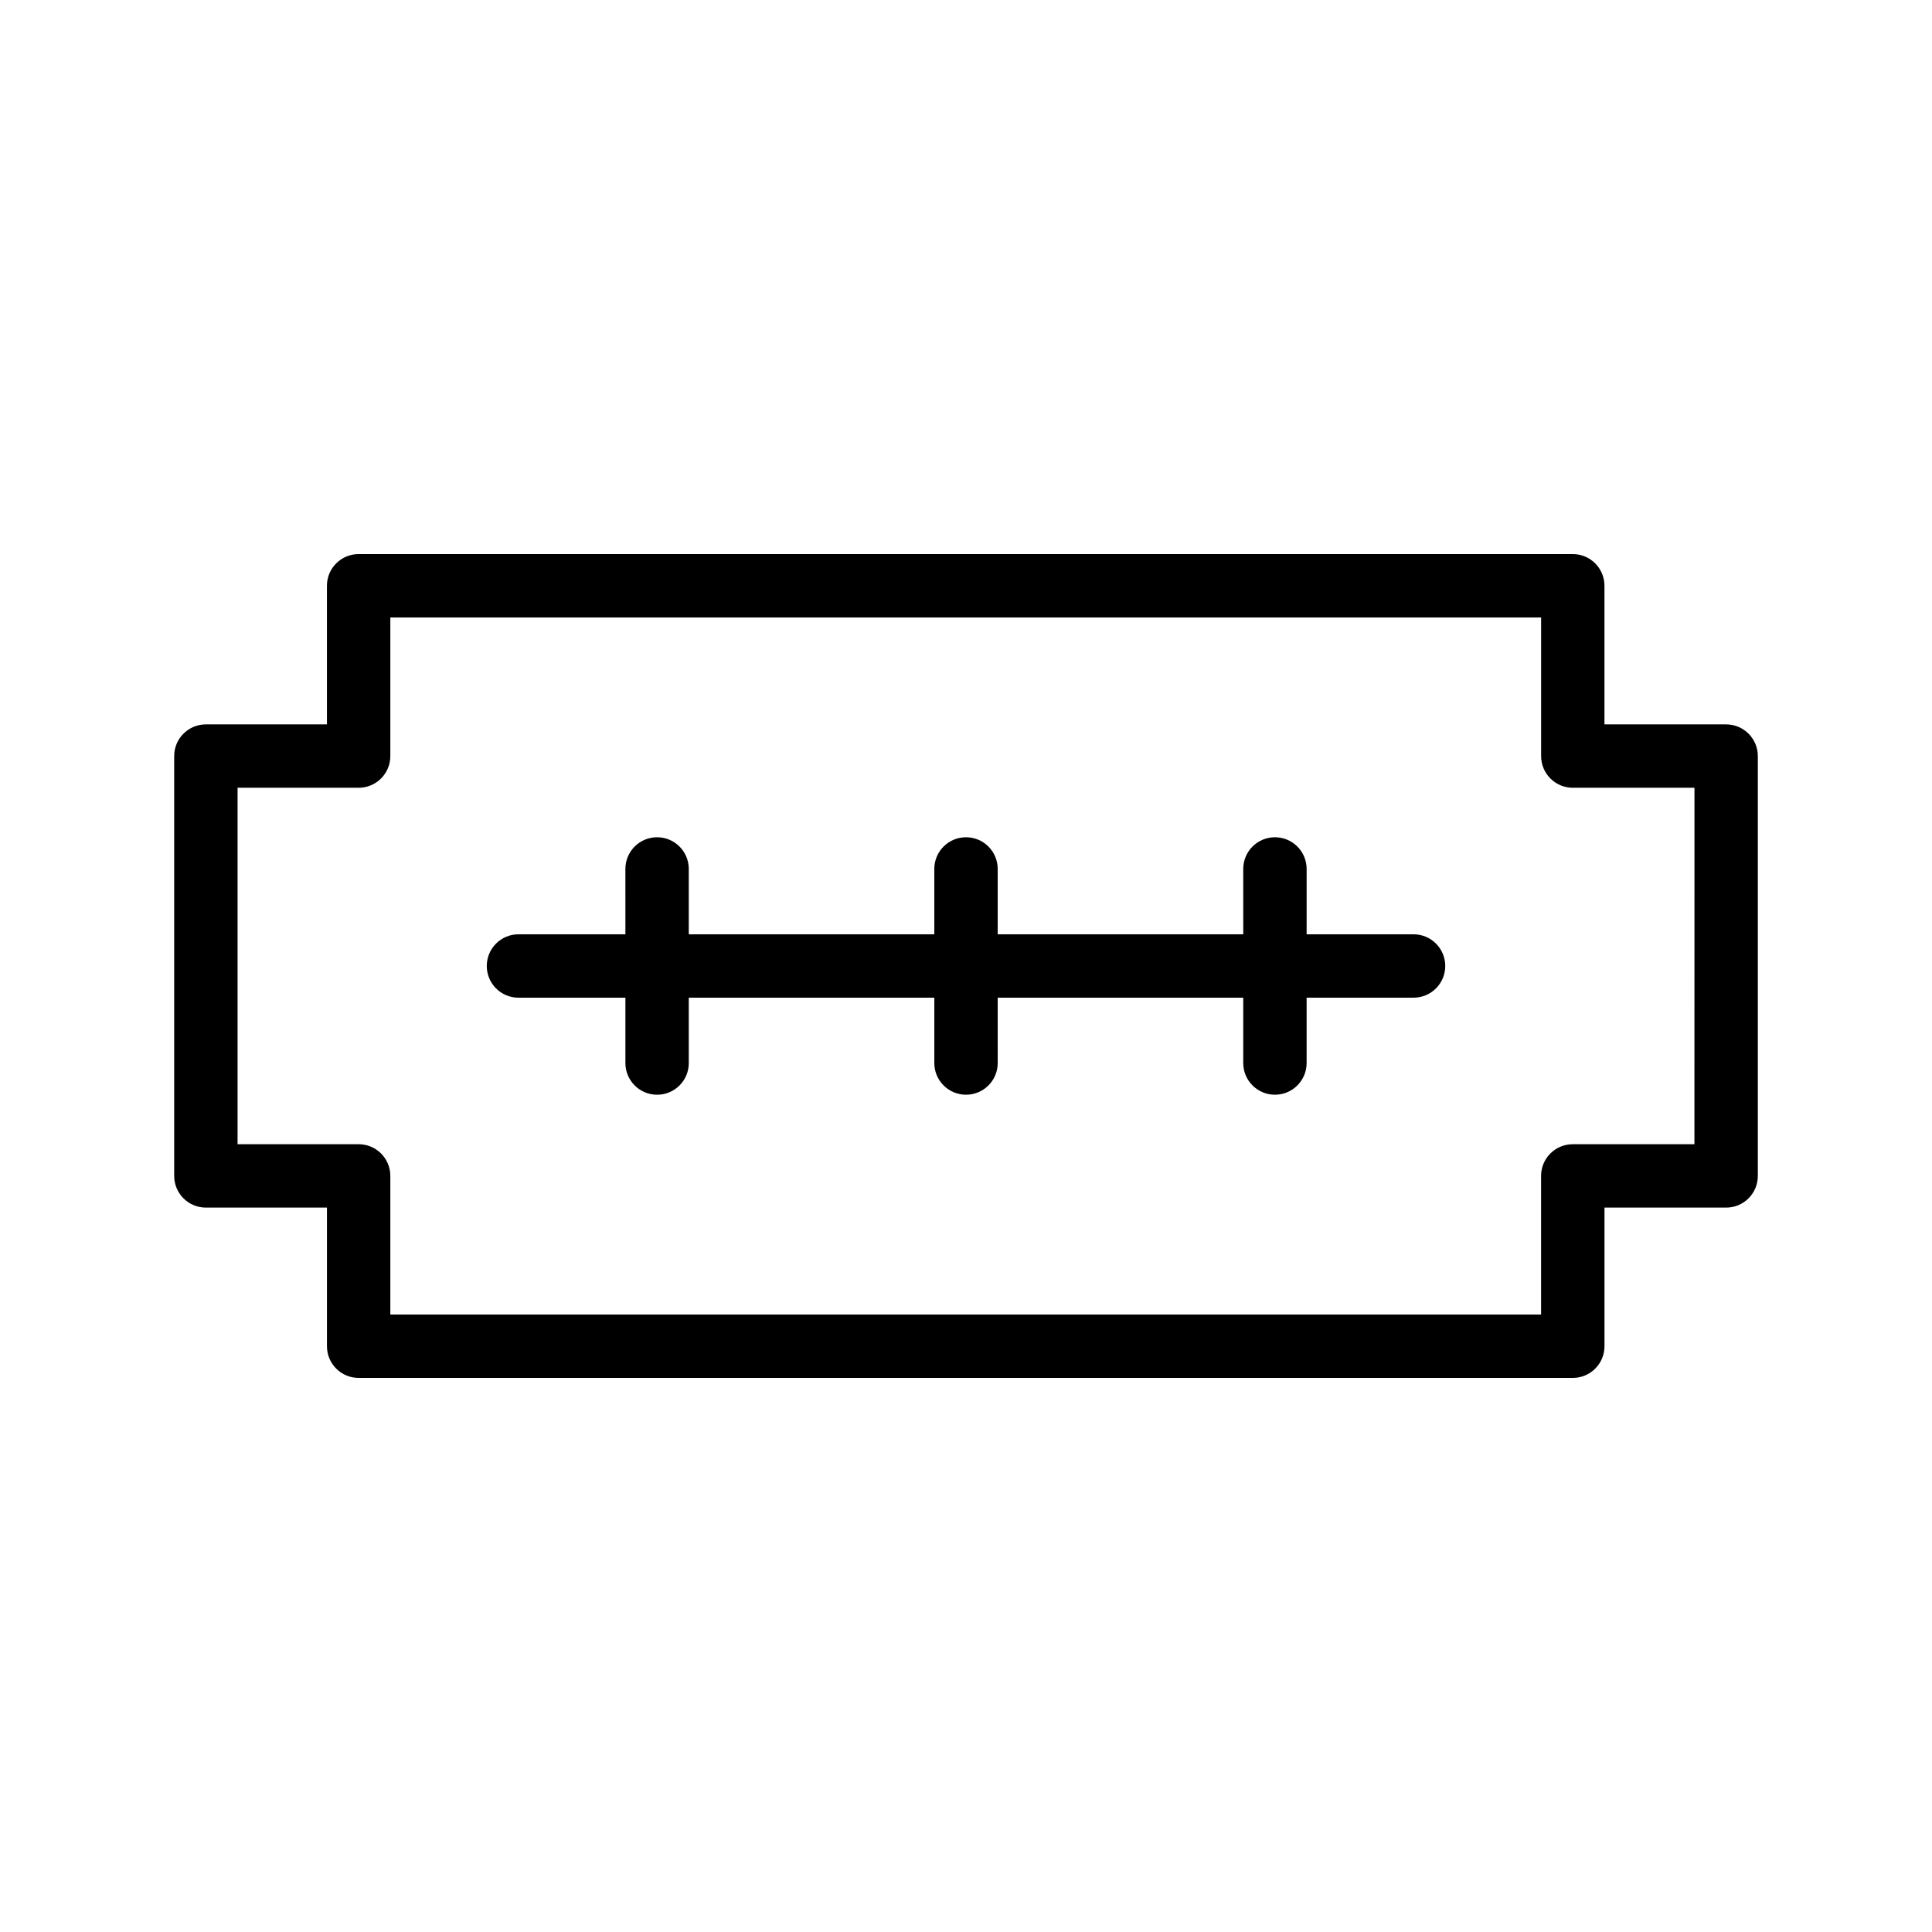
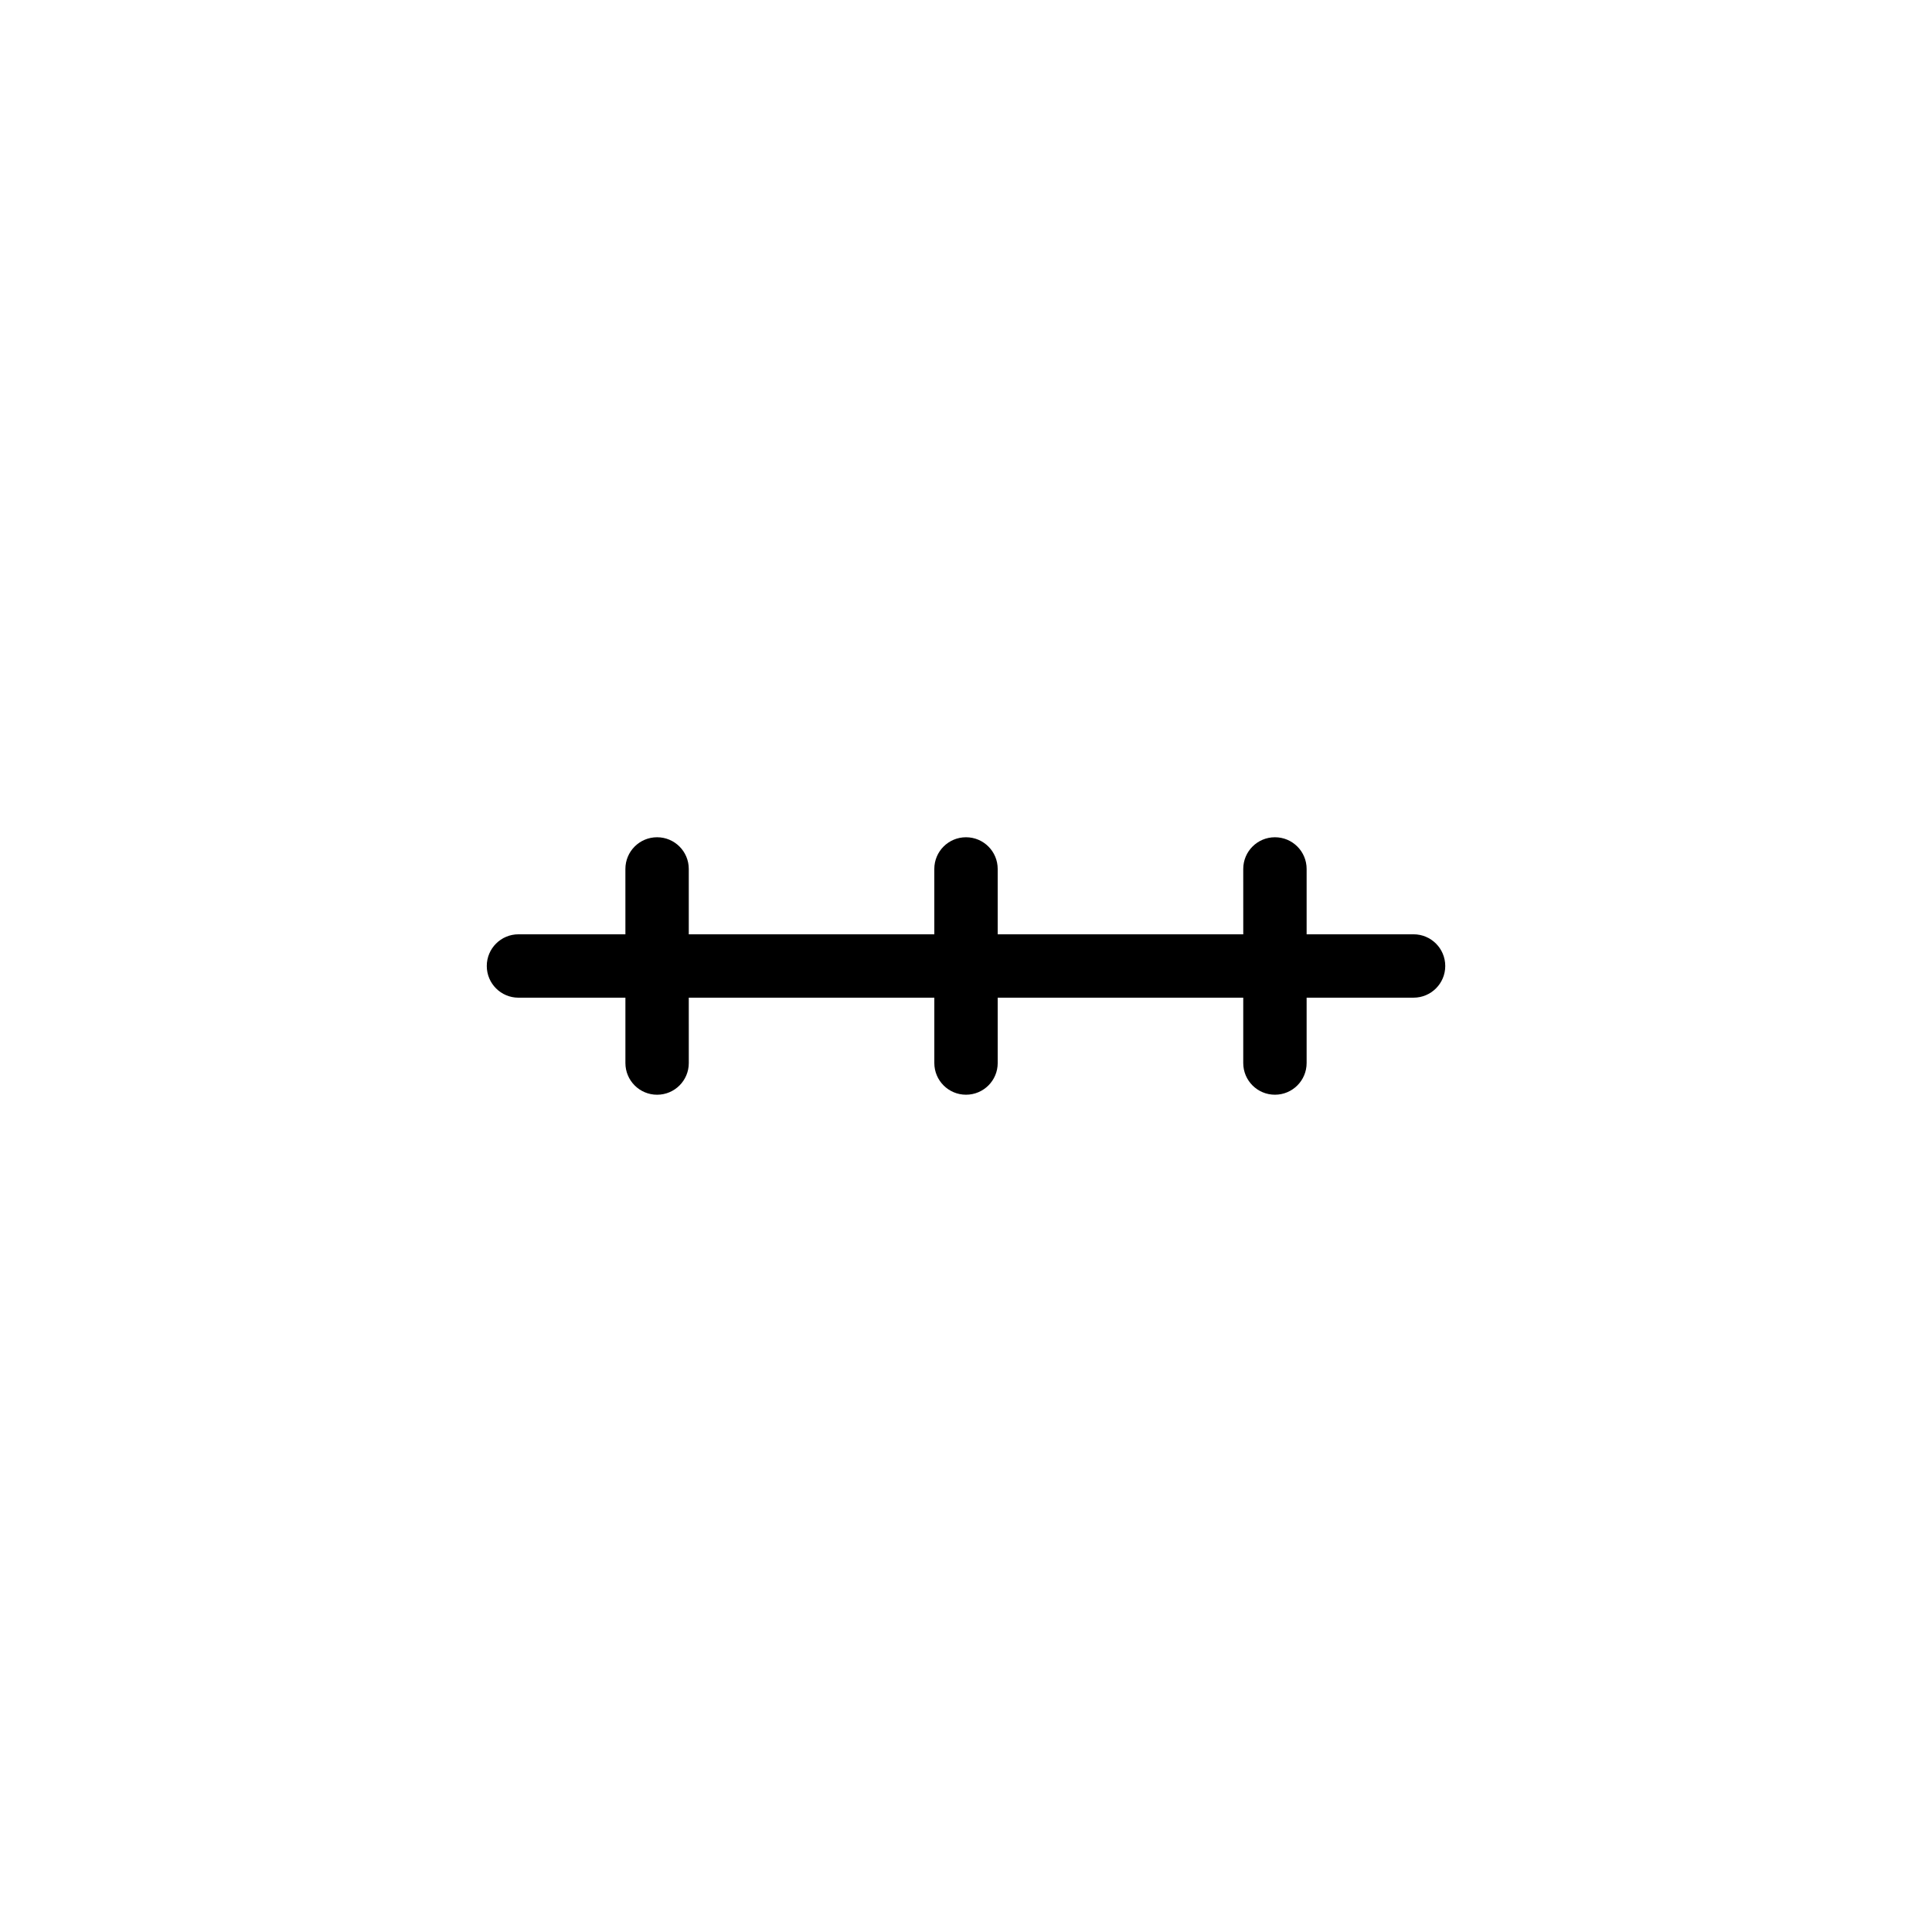
<svg xmlns="http://www.w3.org/2000/svg" fill="#000000" width="800px" height="800px" version="1.1" viewBox="144 144 512 512">
  <g>
-     <path d="m601.44 335.97h-32.242v-36.734c0-4.641-3.754-8.398-8.398-8.398h-321.76c-4.641 0-8.398 3.754-8.398 8.398v36.734h-32.082c-4.641 0-8.398 3.754-8.398 8.398v111.26c0 4.641 3.754 8.398 8.398 8.398h32.086v36.734c0 4.641 3.754 8.398 8.398 8.398h321.76c4.641 0 8.398-3.754 8.398-8.398v-36.734h32.242c4.641 0 8.398-3.754 8.398-8.398v-111.26c-0.008-4.644-3.762-8.398-8.402-8.398zm-8.398 111.26h-32.242c-4.641 0-8.398 3.754-8.398 8.398v36.734h-304.96v-36.734c0-4.641-3.754-8.398-8.398-8.398h-32.086v-94.465h32.086c4.641 0 8.398-3.754 8.398-8.398v-36.734h304.97v36.734c0 4.641 3.754 8.398 8.398 8.398h32.242z" />
    <path d="m518.61 391.6h-28.34v-17.32c0-4.641-3.754-8.398-8.398-8.398-4.641 0-8.398 3.754-8.398 8.398l0.004 17.32h-65.078v-17.32c0-4.641-3.754-8.398-8.398-8.398-4.641 0-8.398 3.754-8.398 8.398l0.004 17.32h-65.074v-17.32c0-4.641-3.754-8.398-8.398-8.398-4.641 0-8.398 3.754-8.398 8.398l0.004 17.32h-28.34c-4.641 0-8.398 3.754-8.398 8.398 0 4.641 3.754 8.398 8.398 8.398h28.34v17.32c0 4.641 3.754 8.398 8.398 8.398 4.641 0 8.398-3.754 8.398-8.398l-0.004-17.324h65.074v17.32c0 4.641 3.754 8.398 8.398 8.398 4.641 0 8.398-3.754 8.398-8.398l-0.004-17.32h65.074v17.32c0 4.641 3.754 8.398 8.398 8.398 4.641 0 8.398-3.754 8.398-8.398v-17.32h28.34c4.641 0 8.398-3.754 8.398-8.398-0.004-4.641-3.758-8.395-8.398-8.395z" />
  </g>
</svg>